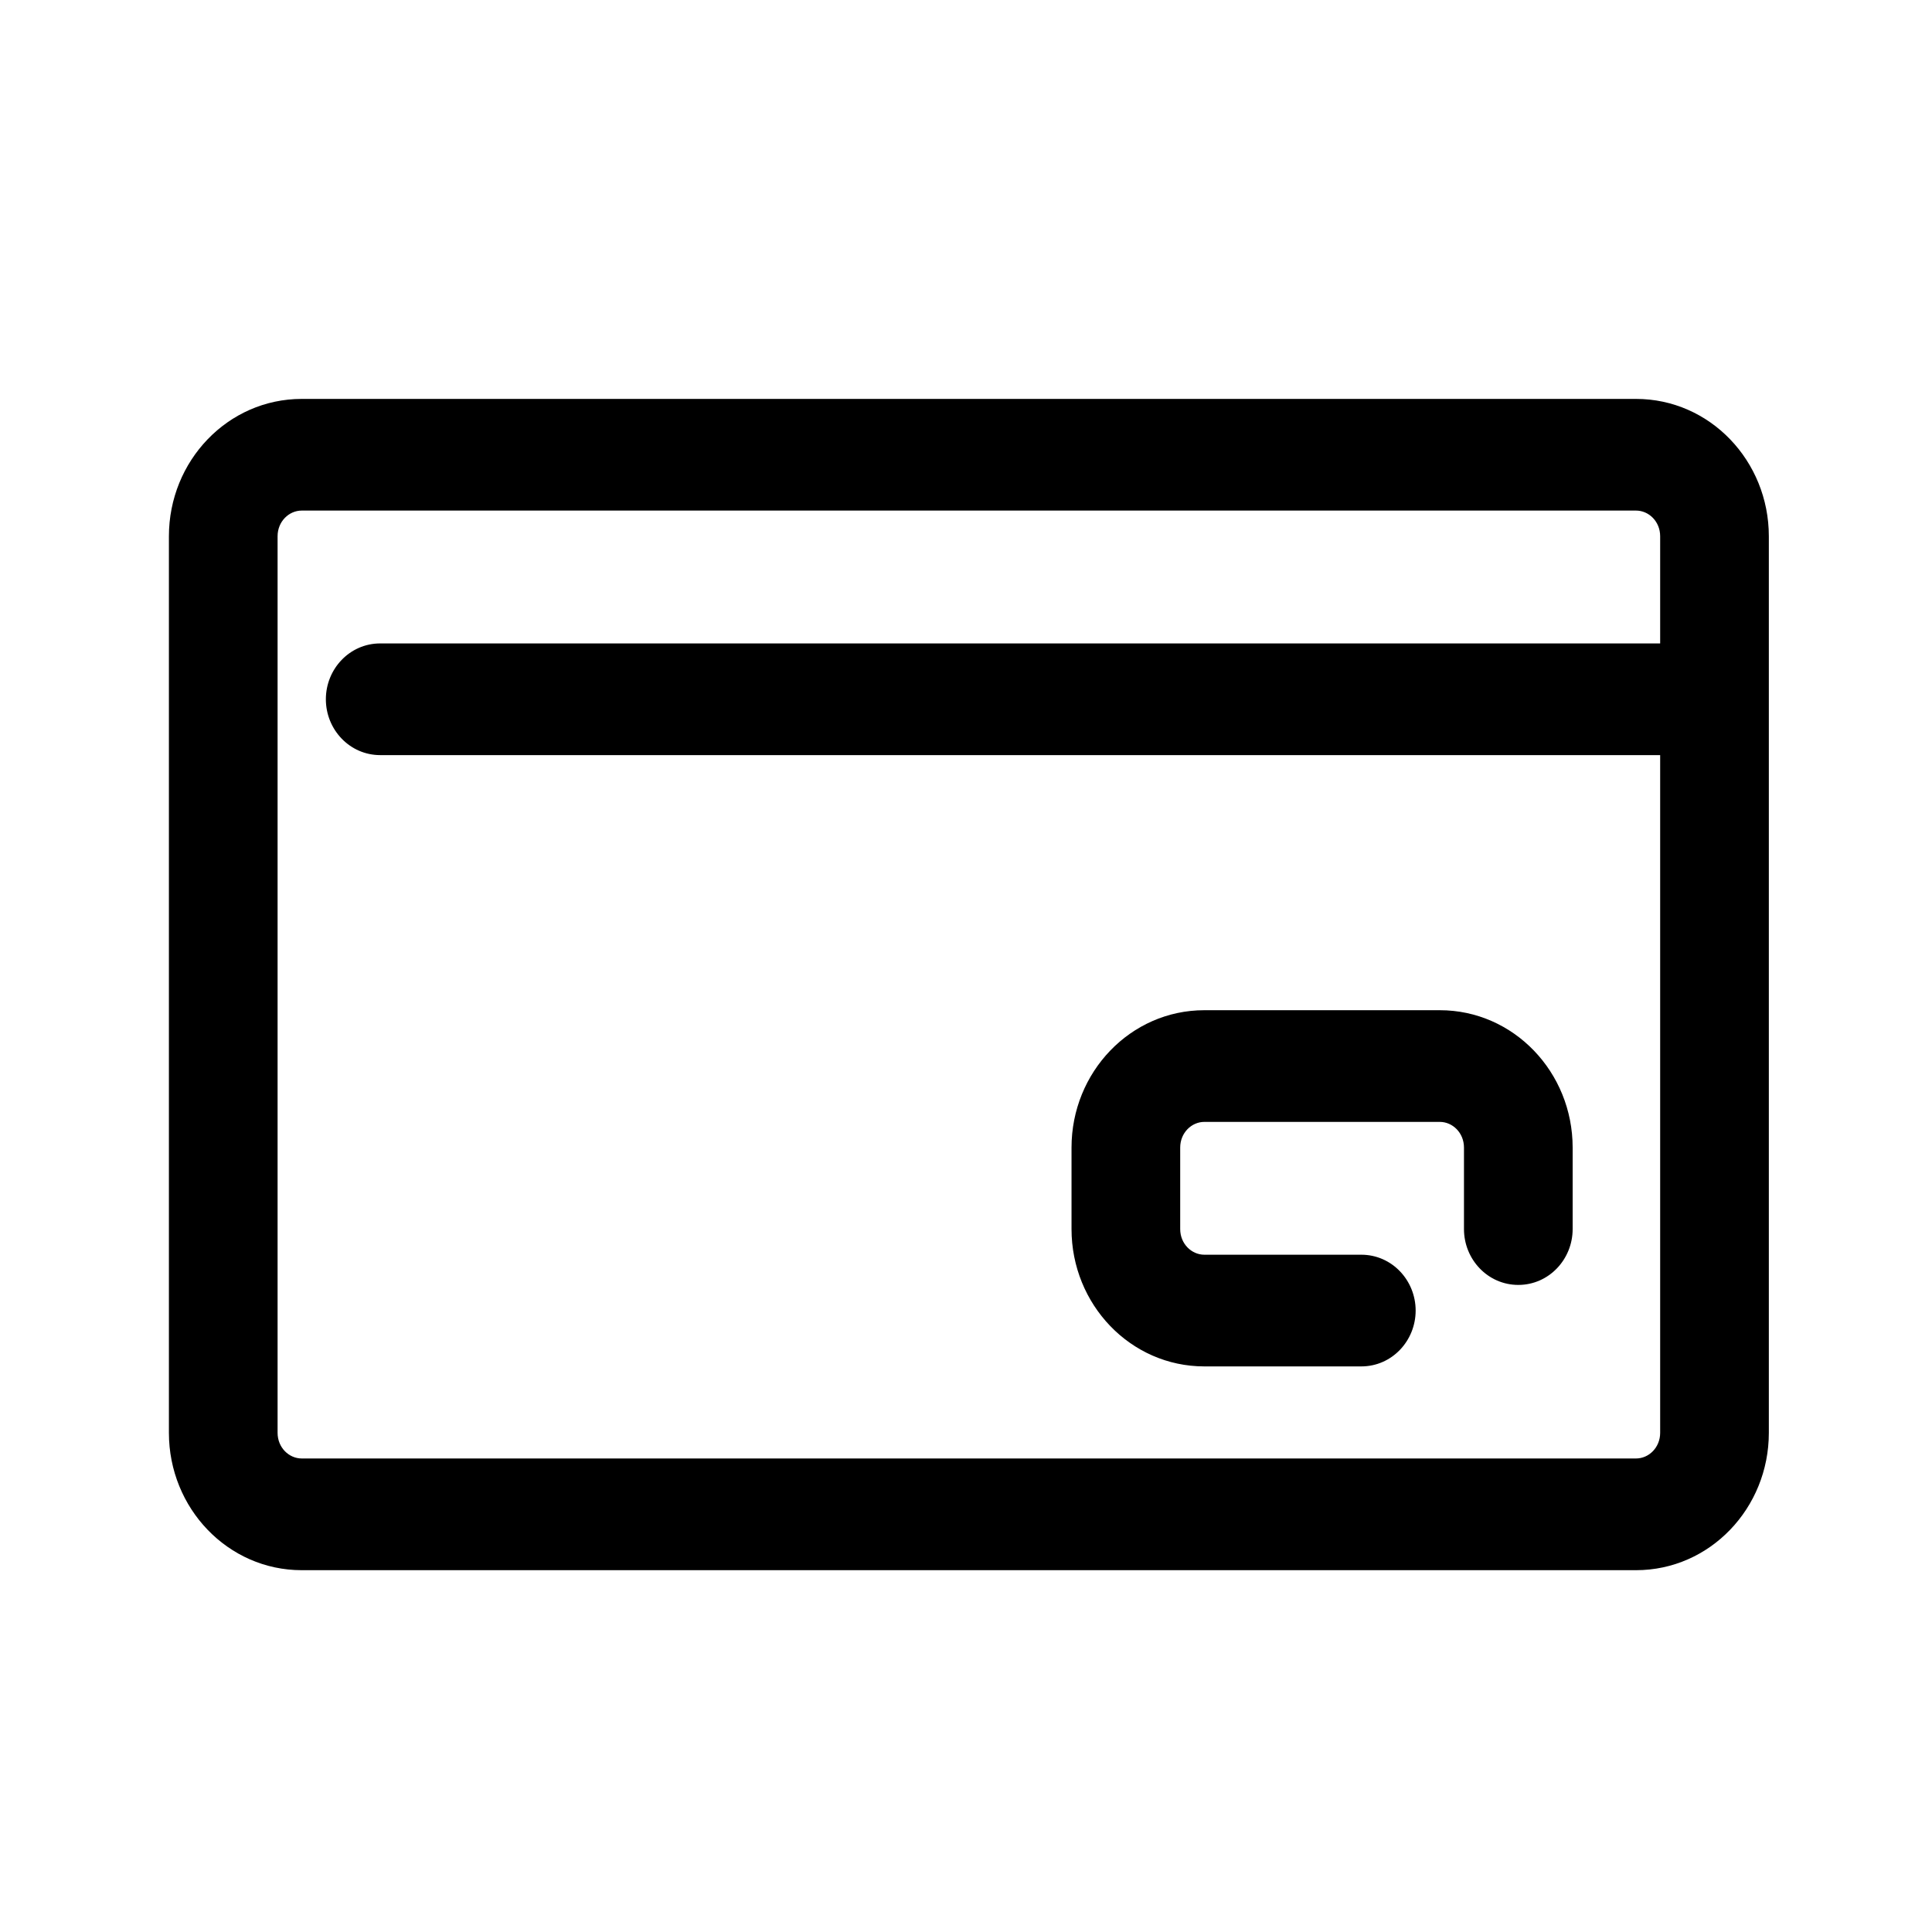
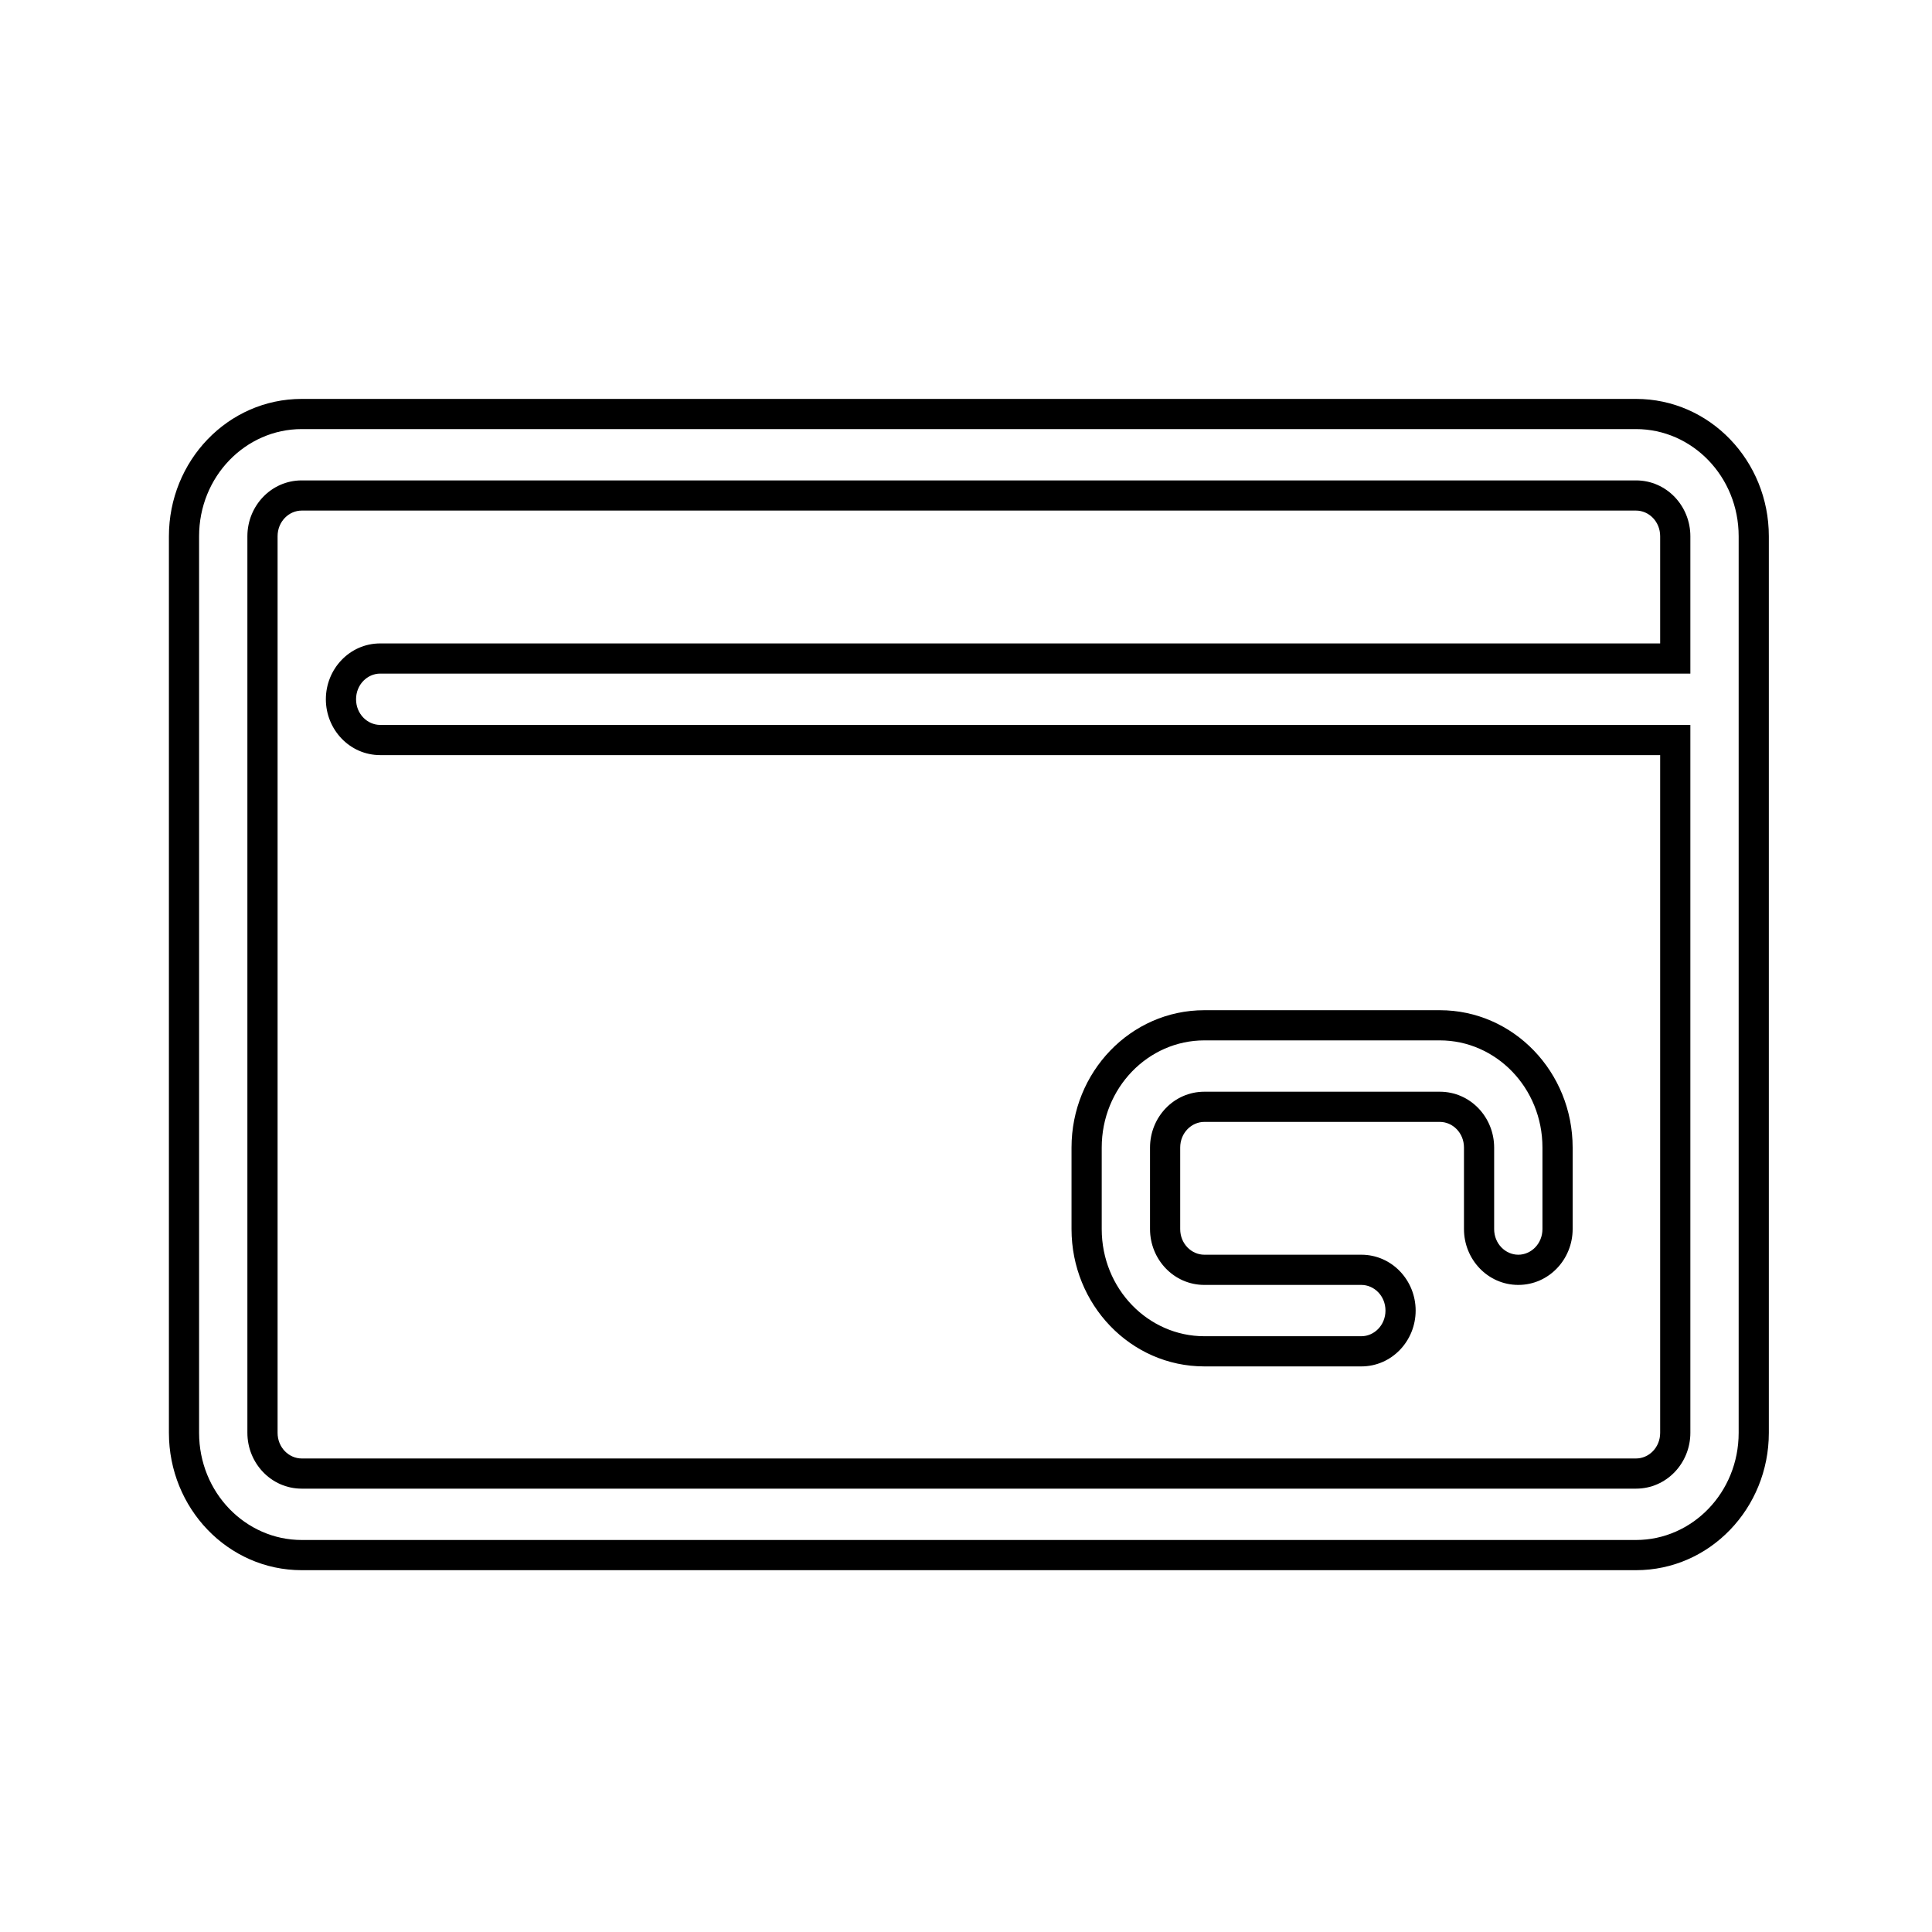
<svg xmlns="http://www.w3.org/2000/svg" width="84" height="84" viewBox="0 0 84 84" fill="none">
  <g id="credit card">
    <g id="credit card_2">
      <g id="Combined Shape">
-         <path fill-rule="evenodd" clip-rule="evenodd" d="M13.119 67.612H71.131C73.958 67.612 76.25 65.234 76.25 62.297V23.316C76.25 20.378 73.958 18 71.131 18H13.119C10.292 18 8 20.378 8 23.316V62.297C8 65.234 10.292 67.612 13.119 67.612ZM72.838 62.296C72.838 63.276 72.074 64.068 71.131 64.068H13.119C12.176 64.068 11.413 63.276 11.413 62.296V23.315C11.413 22.335 12.176 21.543 13.119 21.543H71.131C72.074 21.543 72.838 22.335 72.838 23.315V28.631H16.531C15.589 28.631 14.825 29.424 14.825 30.403C14.825 31.381 15.589 32.175 16.531 32.175H72.838V62.296ZM59.188 55.209H52.363C51.42 55.209 50.657 54.417 50.657 53.438V49.894C50.657 48.914 51.42 48.122 52.363 48.122H62.6C63.543 48.122 64.307 48.914 64.307 49.894V53.438C64.307 54.416 65.071 55.209 66.013 55.209C66.955 55.209 67.719 54.416 67.719 53.438V49.894C67.719 46.956 65.427 44.578 62.6 44.578H52.363C49.536 44.578 47.244 46.956 47.244 49.894V53.438C47.244 56.375 49.536 58.753 52.363 58.753H59.188C60.13 58.753 60.894 57.96 60.894 56.981C60.894 56.003 60.13 55.209 59.188 55.209Z" fill="black" />
        <path d="M72.838 28.631V29.287H73.494V28.631H72.838ZM72.838 32.175H73.494V31.518H72.838V32.175ZM71.131 66.956H13.119V68.269H71.131V66.956ZM75.594 62.297C75.594 64.895 73.573 66.956 71.131 66.956V68.269C74.344 68.269 76.906 65.573 76.906 62.297H75.594ZM75.594 23.316V62.297H76.906V23.316H75.594ZM71.131 18.656C73.573 18.656 75.594 20.717 75.594 23.316H76.906C76.906 20.039 74.344 17.344 71.131 17.344V18.656ZM13.119 18.656H71.131V17.344H13.119V18.656ZM8.656 23.316C8.656 20.717 10.677 18.656 13.119 18.656V17.344C9.906 17.344 7.344 20.039 7.344 23.316H8.656ZM8.656 62.297V23.316H7.344V62.297H8.656ZM13.119 66.956C10.677 66.956 8.656 64.895 8.656 62.297H7.344C7.344 65.573 9.906 68.269 13.119 68.269V66.956ZM71.131 64.724C72.46 64.724 73.494 63.615 73.494 62.296H72.181C72.181 62.937 71.689 63.412 71.131 63.412V64.724ZM13.119 64.724H71.131V63.412H13.119V64.724ZM10.756 62.296C10.756 63.615 11.791 64.724 13.119 64.724V63.412C12.562 63.412 12.069 62.937 12.069 62.296H10.756ZM10.756 23.315V62.296H12.069V23.315H10.756ZM13.119 20.887C11.791 20.887 10.756 21.996 10.756 23.315H12.069C12.069 22.674 12.562 22.199 13.119 22.199V20.887ZM71.131 20.887H13.119V22.199H71.131V20.887ZM73.494 23.315C73.494 21.996 72.46 20.887 71.131 20.887V22.199C71.689 22.199 72.181 22.674 72.181 23.315H73.494ZM73.494 28.631V23.315H72.181V28.631H73.494ZM72.838 27.975H16.531V29.287H72.838V27.975ZM16.531 27.975C15.203 27.975 14.168 29.085 14.168 30.403H15.481C15.481 29.763 15.974 29.287 16.531 29.287V27.975ZM14.168 30.403C14.168 31.72 15.203 32.831 16.531 32.831V31.518C15.974 31.518 15.481 31.042 15.481 30.403H14.168ZM16.531 32.831H72.838V31.518H16.531V32.831ZM73.494 62.296V32.175H72.181V62.296H73.494ZM52.363 55.866H59.188V54.553H52.363V55.866ZM50.001 53.438C50.001 54.756 51.035 55.866 52.363 55.866V54.553C51.806 54.553 51.313 54.078 51.313 53.438H50.001ZM50.001 49.894V53.438H51.313V49.894H50.001ZM52.363 47.466C51.035 47.466 50.001 48.575 50.001 49.894H51.313C51.313 49.253 51.806 48.778 52.363 48.778V47.466ZM62.6 47.466H52.363V48.778H62.6V47.466ZM64.963 49.894C64.963 48.575 63.929 47.466 62.6 47.466V48.778C63.158 48.778 63.651 49.253 63.651 49.894H64.963ZM64.963 53.438V49.894H63.651V53.438H64.963ZM66.013 54.553C65.456 54.553 64.963 54.077 64.963 53.438H63.651C63.651 54.755 64.685 55.866 66.013 55.866V54.553ZM67.063 53.438C67.063 54.077 66.57 54.553 66.013 54.553V55.866C67.341 55.866 68.376 54.755 68.376 53.438H67.063ZM67.063 49.894V53.438H68.376V49.894H67.063ZM62.6 45.234C65.042 45.234 67.063 47.295 67.063 49.894H68.376C68.376 46.617 65.813 43.922 62.6 43.922V45.234ZM52.363 45.234H62.6V43.922H52.363V45.234ZM47.901 49.894C47.901 47.295 49.922 45.234 52.363 45.234V43.922C49.151 43.922 46.588 46.617 46.588 49.894H47.901ZM47.901 53.438V49.894H46.588V53.438H47.901ZM52.363 58.097C49.922 58.097 47.901 56.036 47.901 53.438H46.588C46.588 56.714 49.151 59.409 52.363 59.409V58.097ZM59.188 58.097H52.363V59.409H59.188V58.097ZM60.238 56.981C60.238 57.621 59.745 58.097 59.188 58.097V59.409C60.516 59.409 61.55 58.299 61.55 56.981H60.238ZM59.188 55.866C59.745 55.866 60.238 56.342 60.238 56.981H61.55C61.55 55.664 60.516 54.553 59.188 54.553V55.866Z" fill="black" />
      </g>
    </g>
  </g>
</svg>